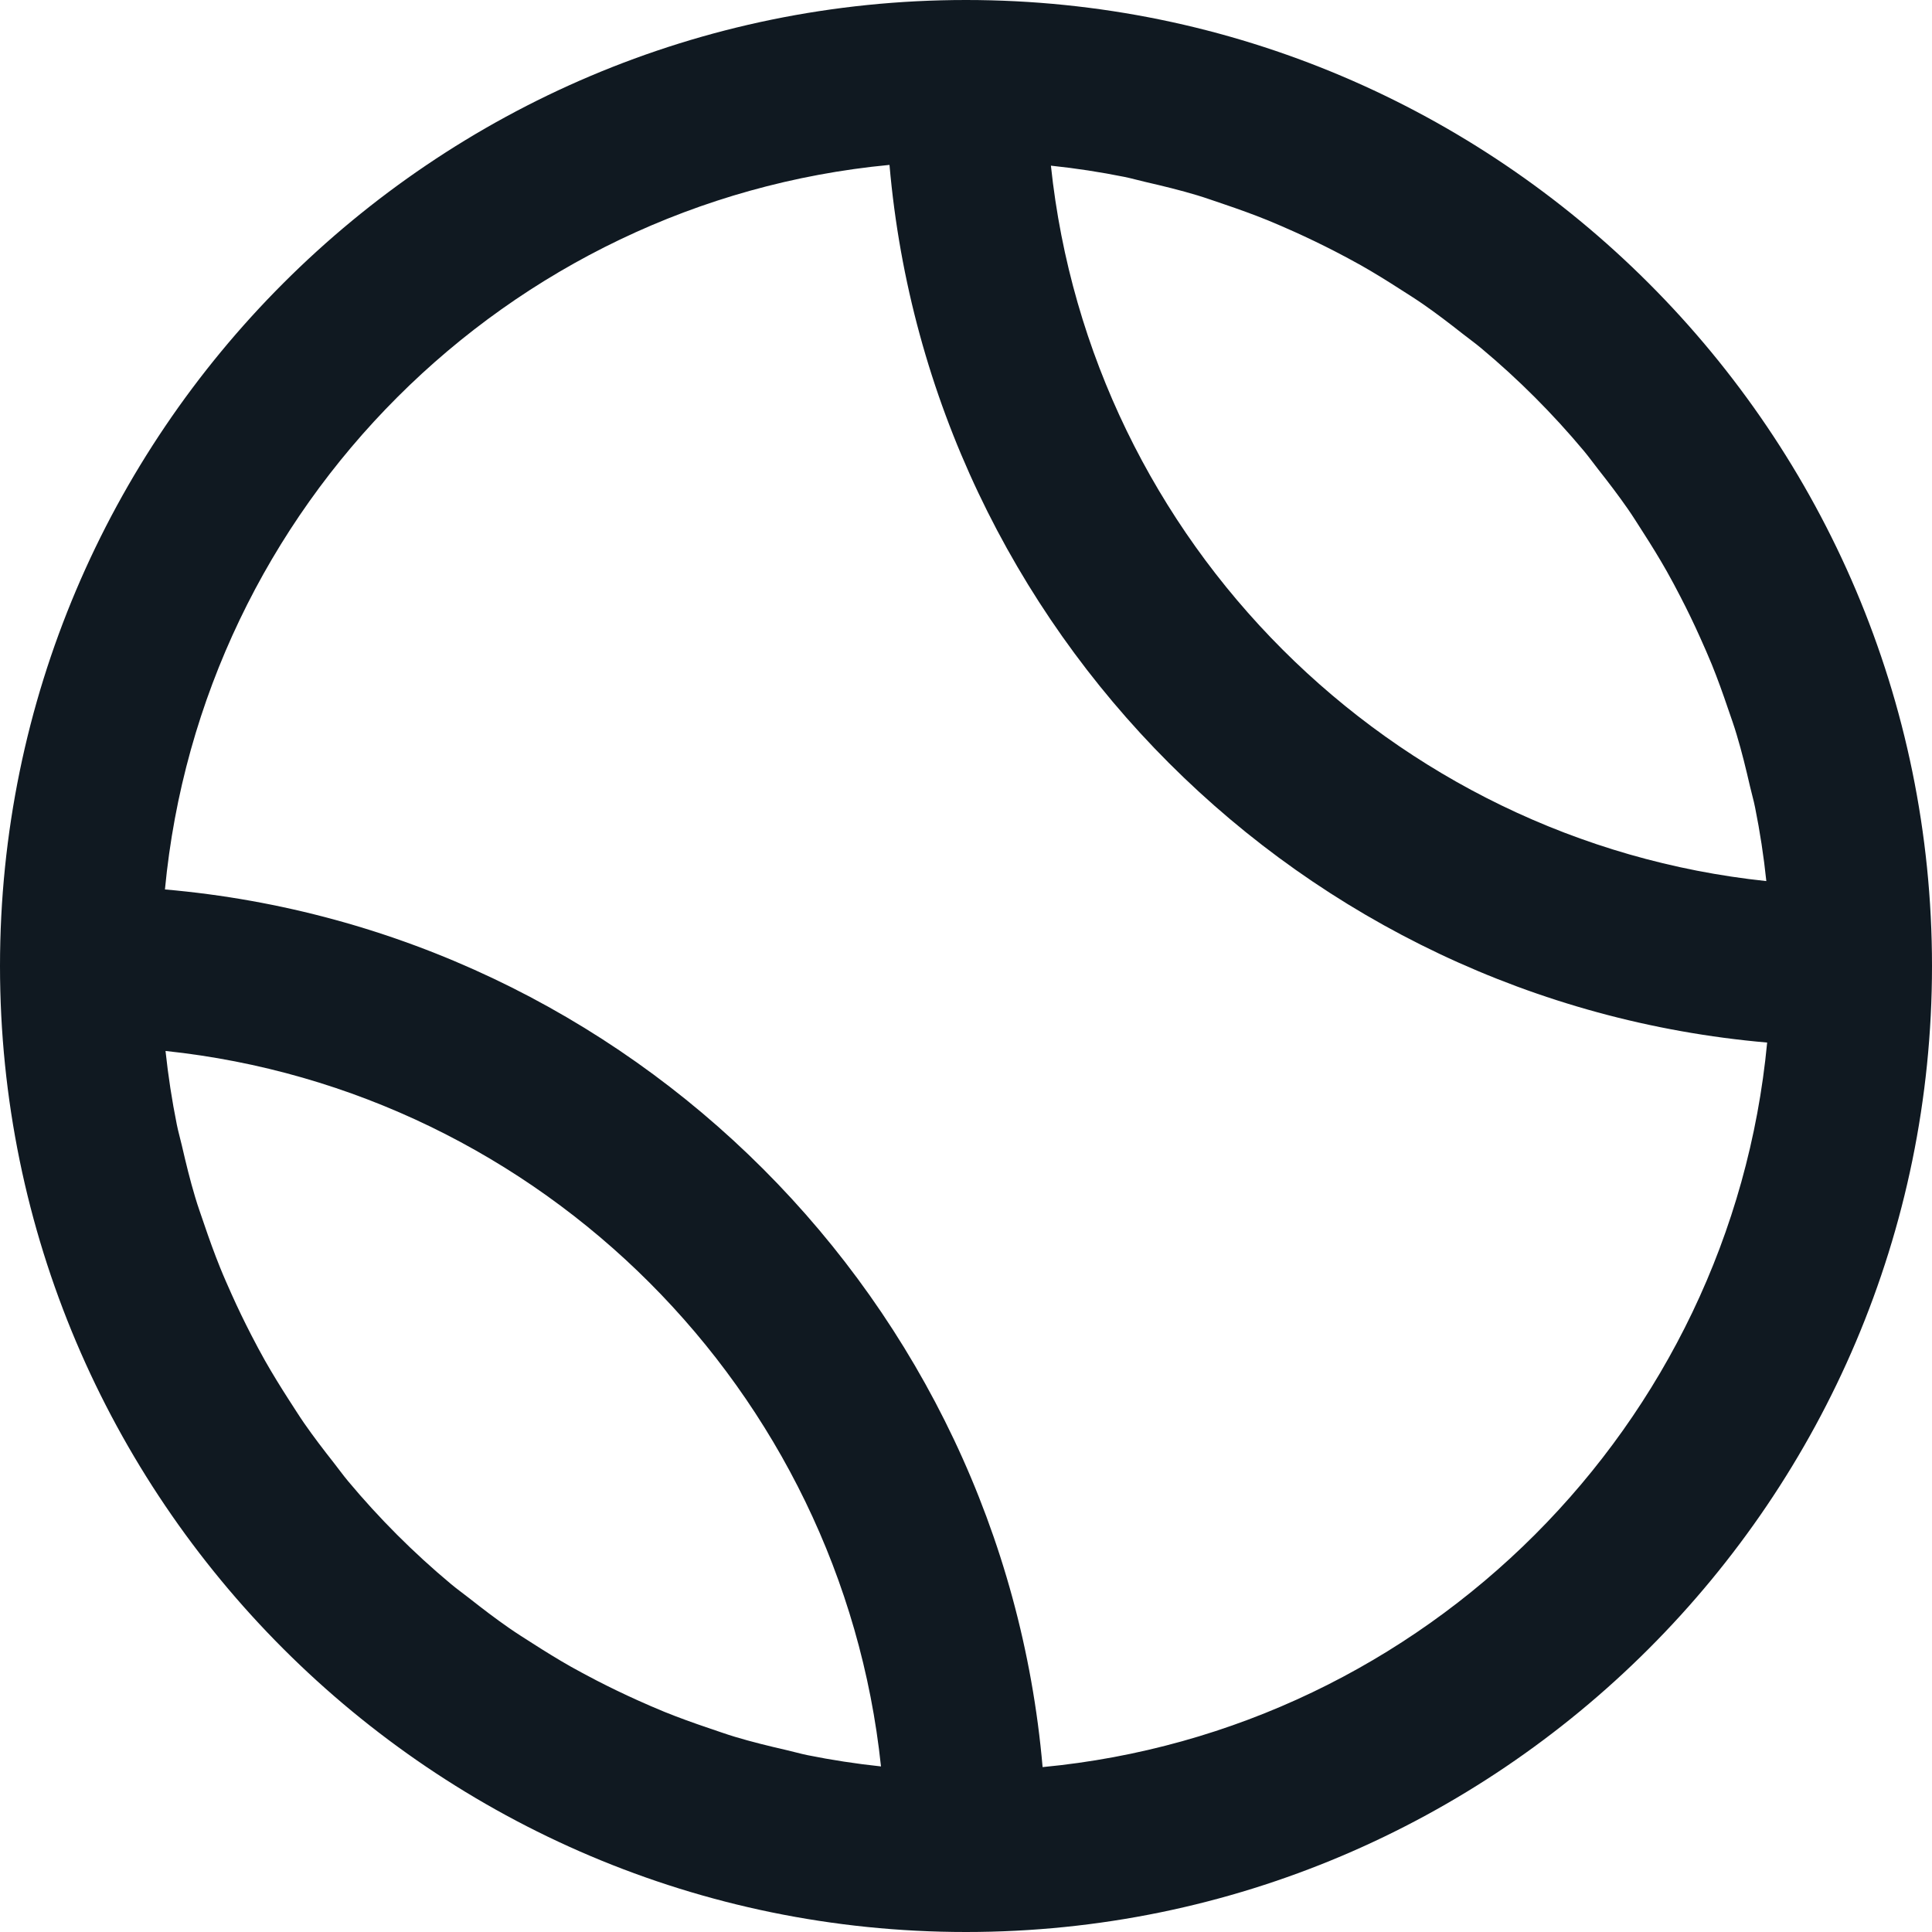
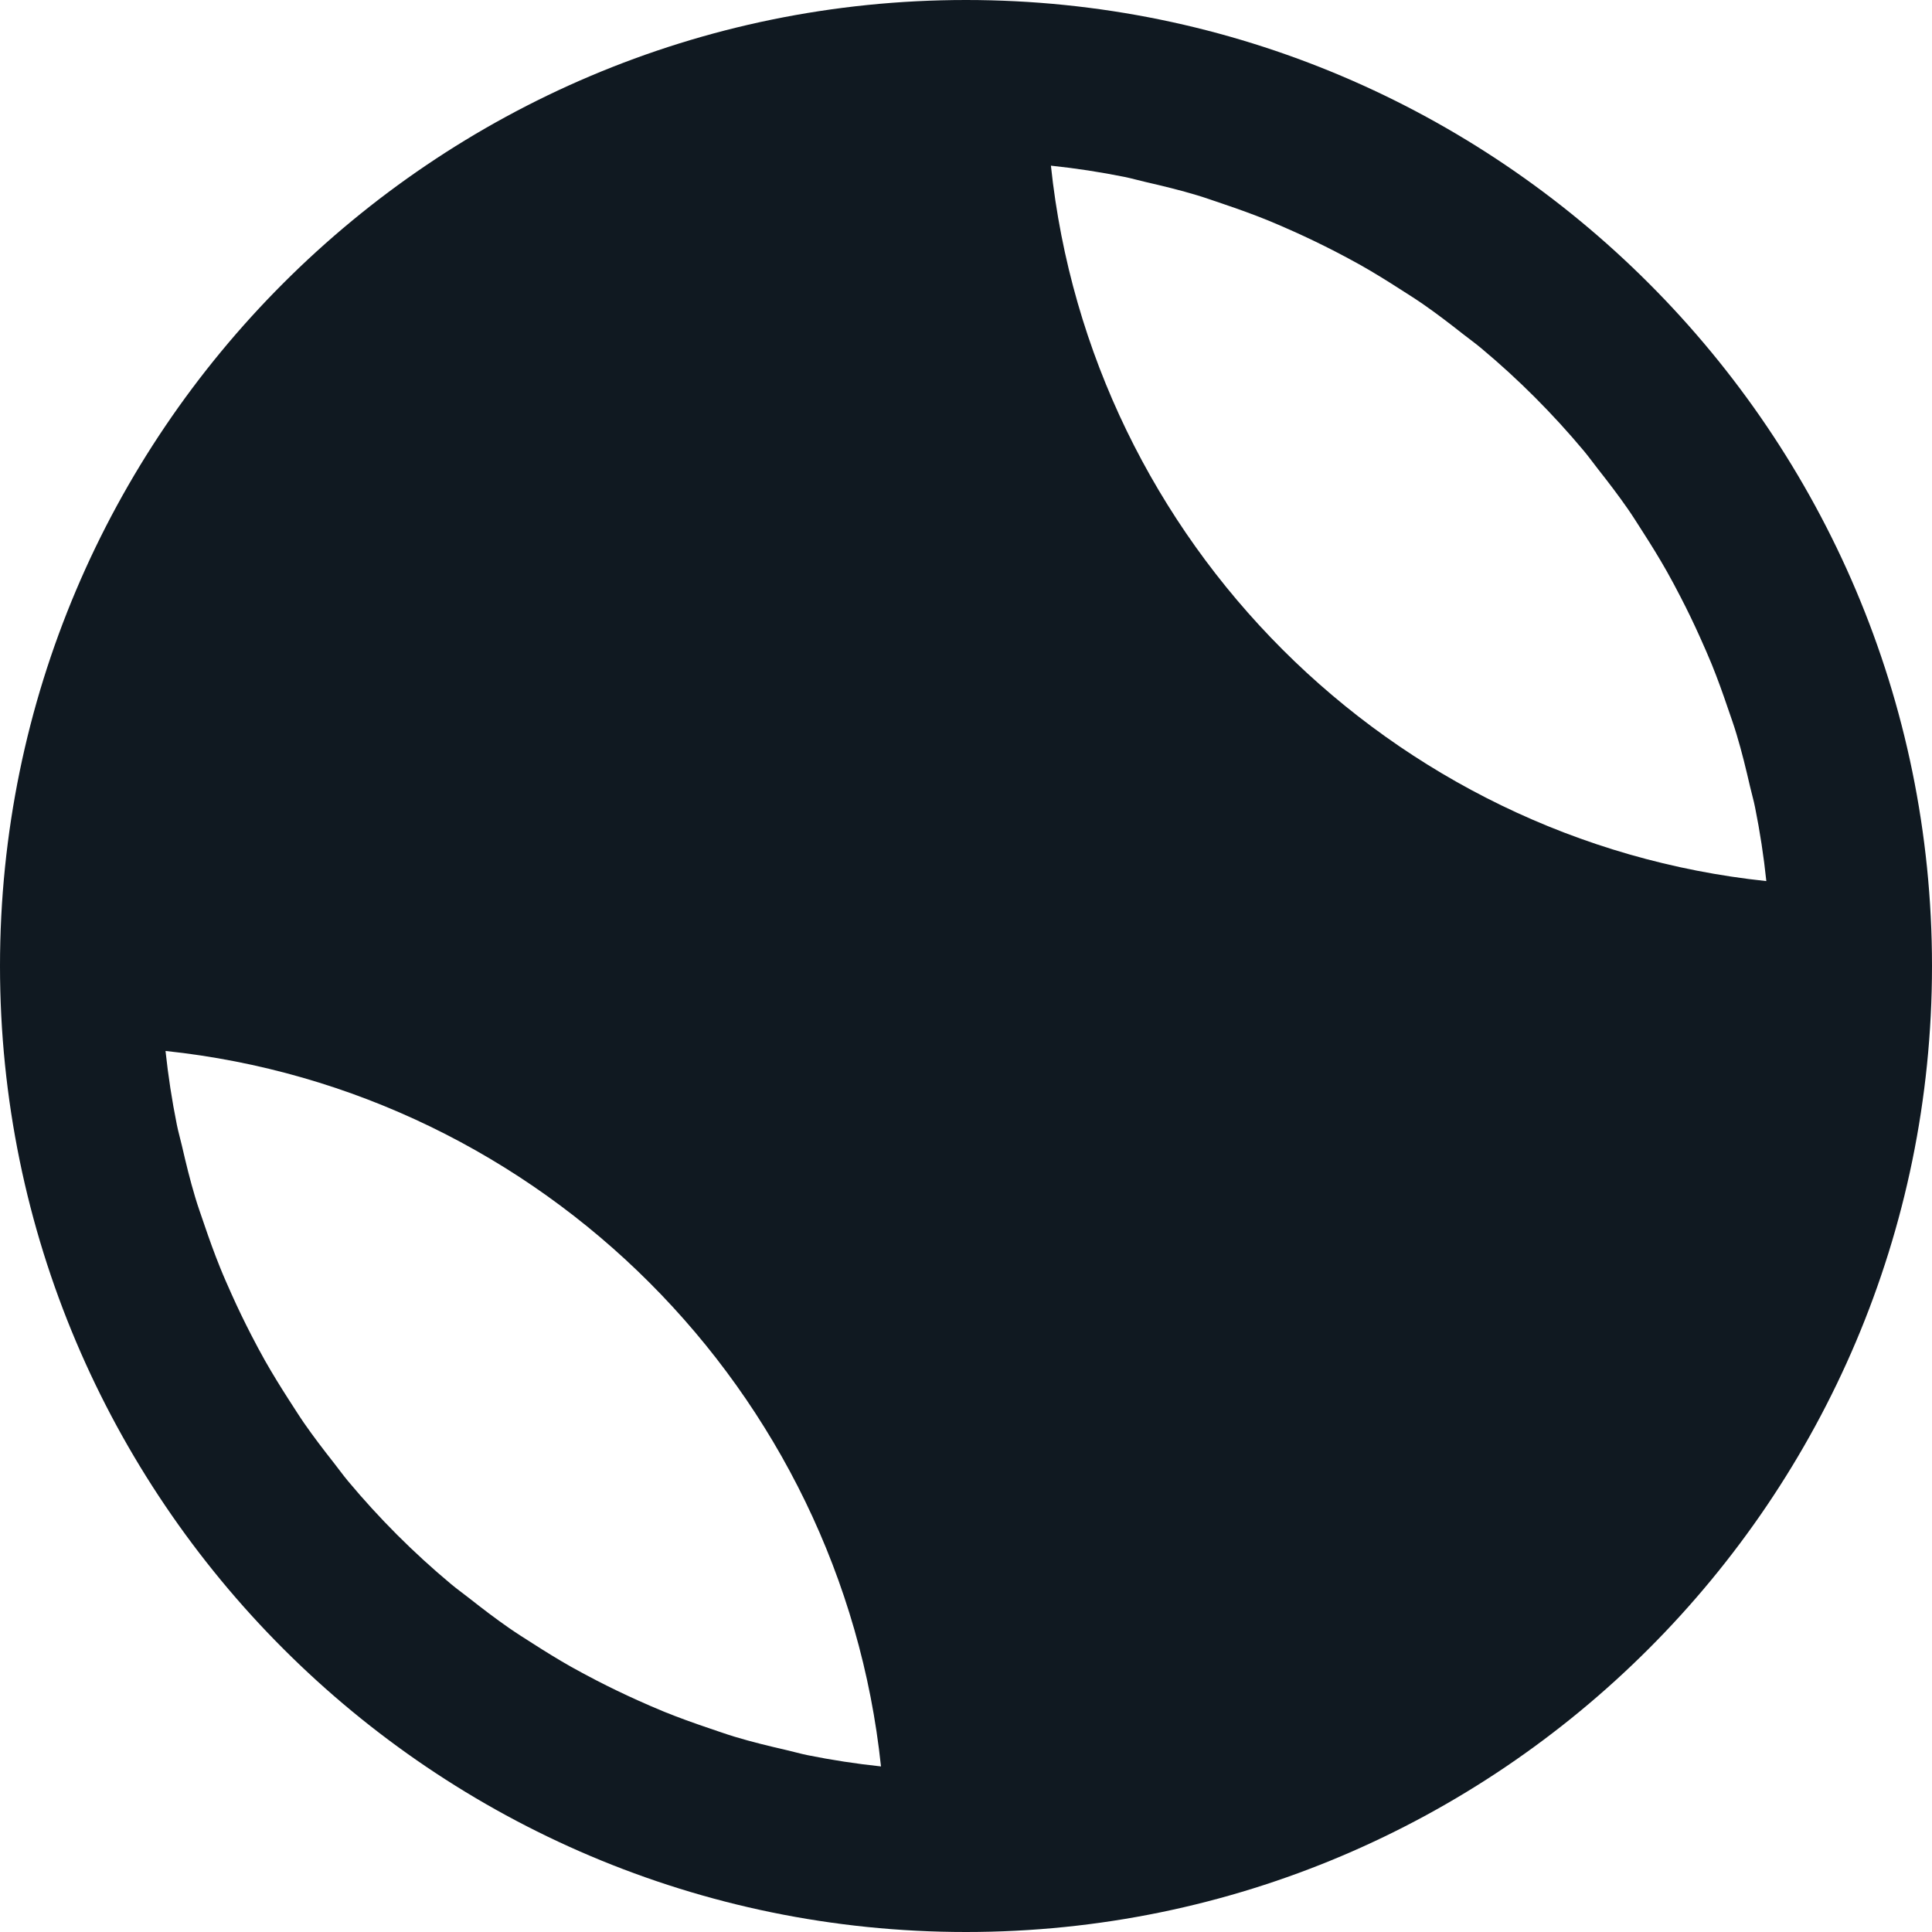
<svg xmlns="http://www.w3.org/2000/svg" id="Capa_1" width="40" height="40" version="1.1" viewBox="0 0 40 40">
  <defs>
    <style>
      .st0 {
        fill: #101921;
      }
    </style>
  </defs>
-   <path class="st0" d="M20,0C8.972,0,0,8.972,0,20s8.972,20,20,20,20-8.972,20-20S31.028,0,20,0ZM33.089,9.717c.212.269.42.541.615.822.11.158.21.321.314.482.17.264.335.532.491.807.099.176.194.354.286.533.143.276.278.556.405.84.082.184.165.369.241.556.121.299.23.603.334.91.062.181.127.36.181.544.106.351.193.71.276,1.07.033.146.076.288.105.436.101.501.179,1.009.233,1.525-7.786-.822-13.99-7.027-14.812-14.812.516.054,1.024.132,1.525.233.148.03.29.072.436.105.361.083.719.17,1.07.276.183.055.363.121.544.181.307.104.611.213.91.334.187.076.372.158.556.24.284.128.564.263.84.405.179.093.358.188.533.286.274.155.542.321.806.491.162.103.324.205.482.314.281.195.553.403.822.615.127.1.258.193.382.297.772.644,1.483,1.357,2.128,2.128.103.123.197.255.297.382ZM16.716,36.338c-.148-.03-.29-.072-.436-.105-.361-.083-.719-.17-1.07-.276-.183-.055-.363-.121-.544-.181-.307-.104-.611-.213-.91-.334-.187-.076-.372-.158-.556-.24-.284-.128-.564-.263-.84-.405-.179-.093-.358-.188-.533-.286-.274-.155-.542-.321-.807-.491-.162-.103-.324-.205-.482-.315-.281-.195-.553-.403-.822-.615-.127-.1-.258-.193-.382-.297-.772-.644-1.484-1.357-2.128-2.128-.103-.123-.197-.255-.297-.382-.212-.269-.42-.541-.615-.822-.109-.158-.21-.321-.315-.482-.17-.264-.335-.532-.491-.806-.099-.176-.194-.354-.286-.533-.142-.276-.278-.556-.405-.84-.082-.184-.165-.369-.24-.556-.121-.299-.23-.603-.334-.91-.061-.181-.127-.36-.181-.544-.106-.351-.193-.71-.276-1.07-.033-.146-.076-.288-.105-.436-.101-.501-.179-1.009-.234-1.525,7.786.822,13.991,7.027,14.813,14.813-.516-.055-1.024-.133-1.525-.234ZM21.586,36.586c-.838-9.636-8.536-17.333-18.171-18.171.752-7.926,7.075-14.248,15.001-15.001.838,9.636,8.536,17.333,18.171,18.171-.752,7.926-7.075,14.248-15.001,15.001Z" />
+   <path class="st0" d="M20,0C8.972,0,0,8.972,0,20s8.972,20,20,20,20-8.972,20-20S31.028,0,20,0ZM33.089,9.717c.212.269.42.541.615.822.11.158.21.321.314.482.17.264.335.532.491.807.099.176.194.354.286.533.143.276.278.556.405.84.082.184.165.369.241.556.121.299.23.603.334.91.062.181.127.36.181.544.106.351.193.71.276,1.07.033.146.076.288.105.436.101.501.179,1.009.233,1.525-7.786-.822-13.99-7.027-14.812-14.812.516.054,1.024.132,1.525.233.148.03.29.072.436.105.361.083.719.17,1.07.276.183.055.363.121.544.181.307.104.611.213.91.334.187.076.372.158.556.24.284.128.564.263.84.405.179.093.358.188.533.286.274.155.542.321.806.491.162.103.324.205.482.314.281.195.553.403.822.615.127.1.258.193.382.297.772.644,1.483,1.357,2.128,2.128.103.123.197.255.297.382ZM16.716,36.338c-.148-.03-.29-.072-.436-.105-.361-.083-.719-.17-1.07-.276-.183-.055-.363-.121-.544-.181-.307-.104-.611-.213-.91-.334-.187-.076-.372-.158-.556-.24-.284-.128-.564-.263-.84-.405-.179-.093-.358-.188-.533-.286-.274-.155-.542-.321-.807-.491-.162-.103-.324-.205-.482-.315-.281-.195-.553-.403-.822-.615-.127-.1-.258-.193-.382-.297-.772-.644-1.484-1.357-2.128-2.128-.103-.123-.197-.255-.297-.382-.212-.269-.42-.541-.615-.822-.109-.158-.21-.321-.315-.482-.17-.264-.335-.532-.491-.806-.099-.176-.194-.354-.286-.533-.142-.276-.278-.556-.405-.84-.082-.184-.165-.369-.24-.556-.121-.299-.23-.603-.334-.91-.061-.181-.127-.36-.181-.544-.106-.351-.193-.71-.276-1.07-.033-.146-.076-.288-.105-.436-.101-.501-.179-1.009-.234-1.525,7.786.822,13.991,7.027,14.813,14.813-.516-.055-1.024-.133-1.525-.234ZM21.586,36.586Z" />
</svg>